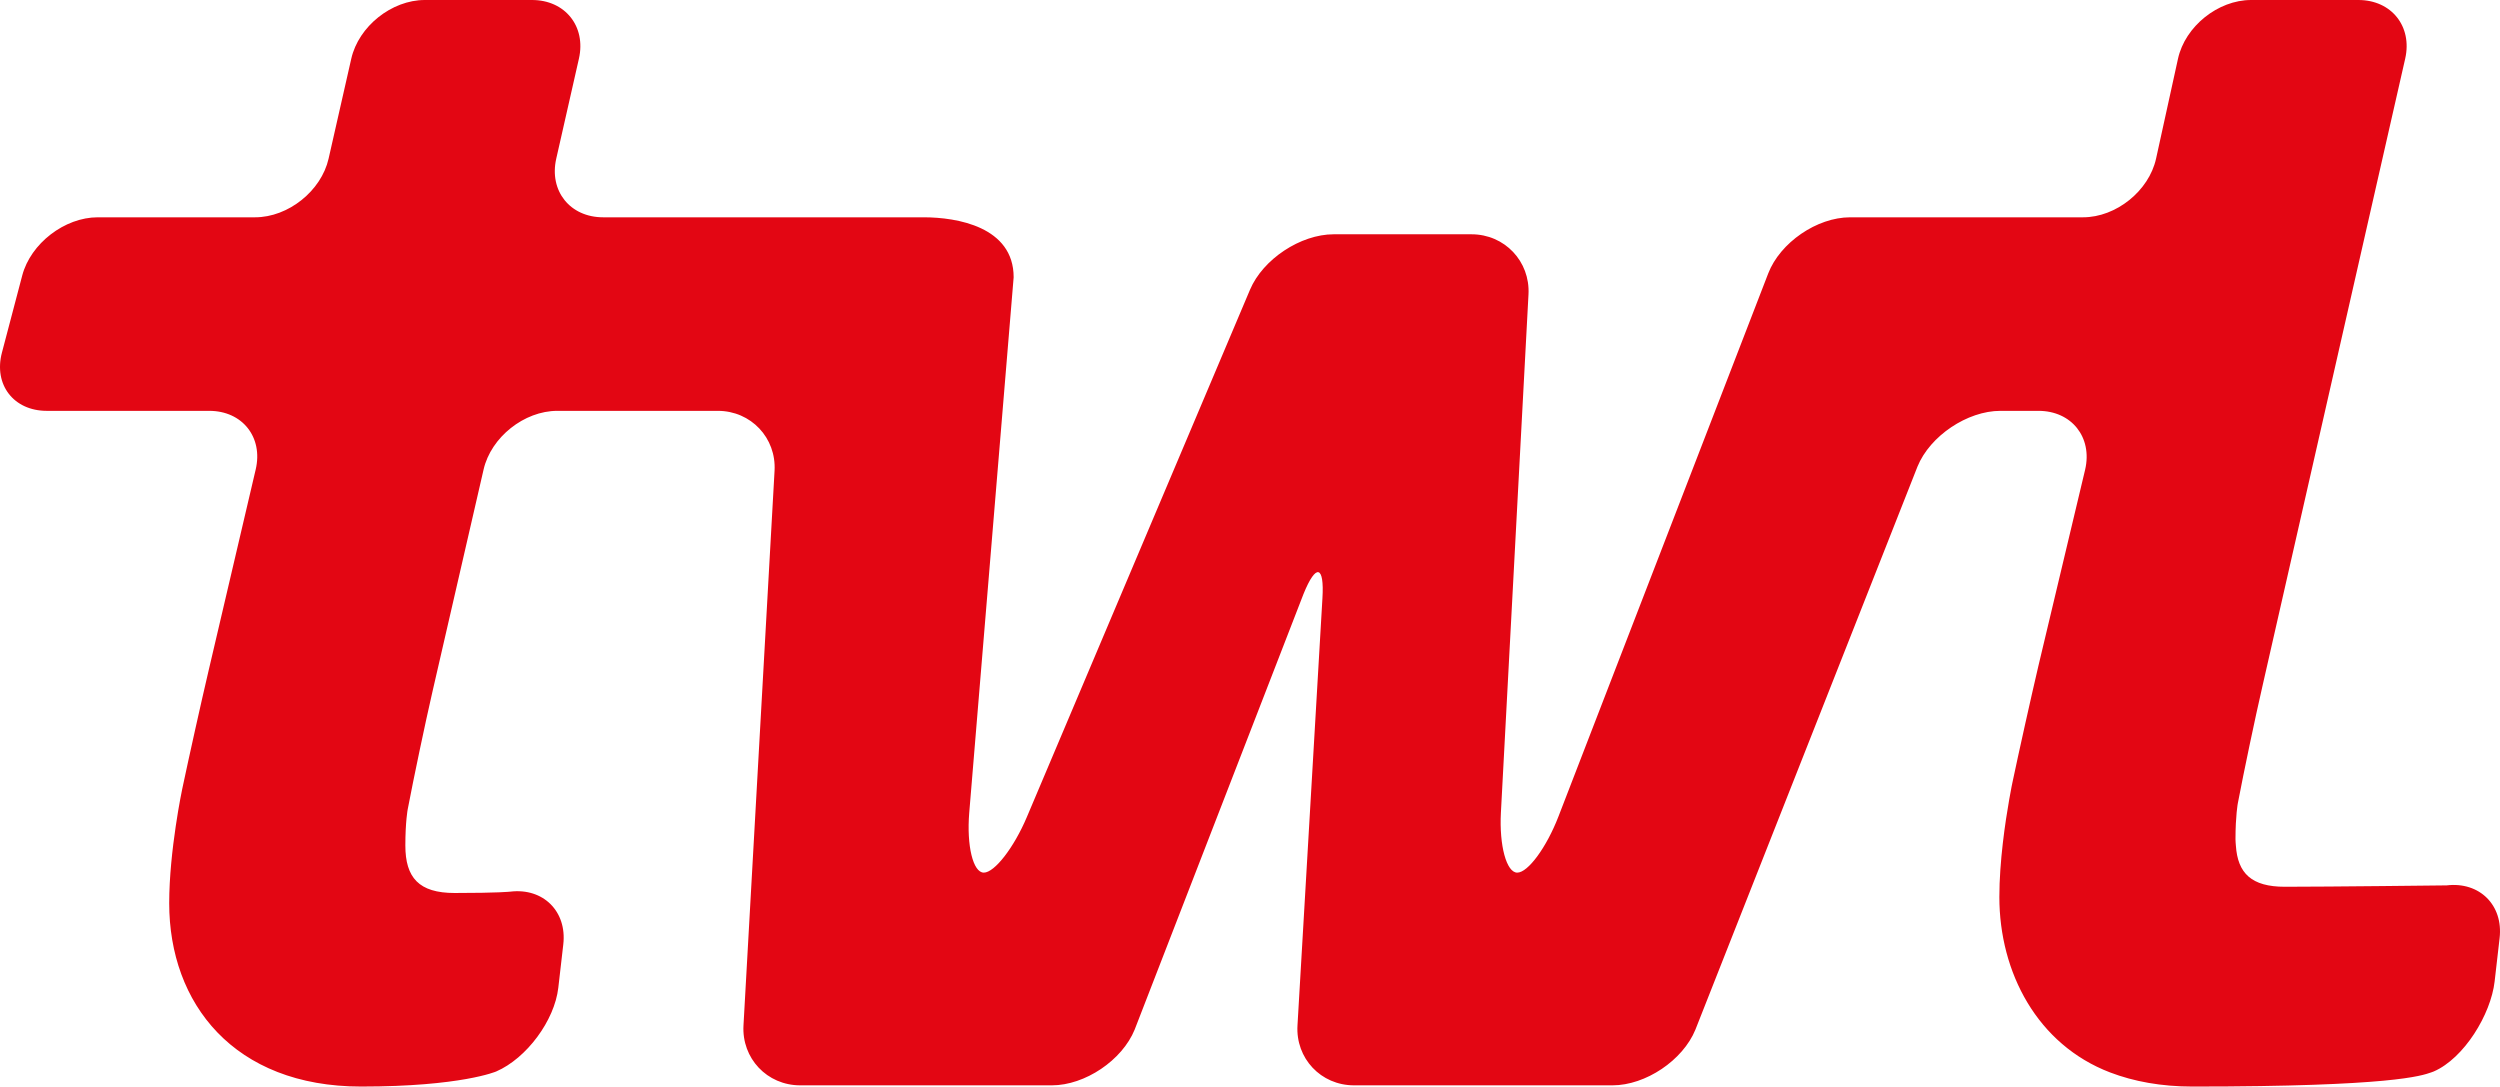
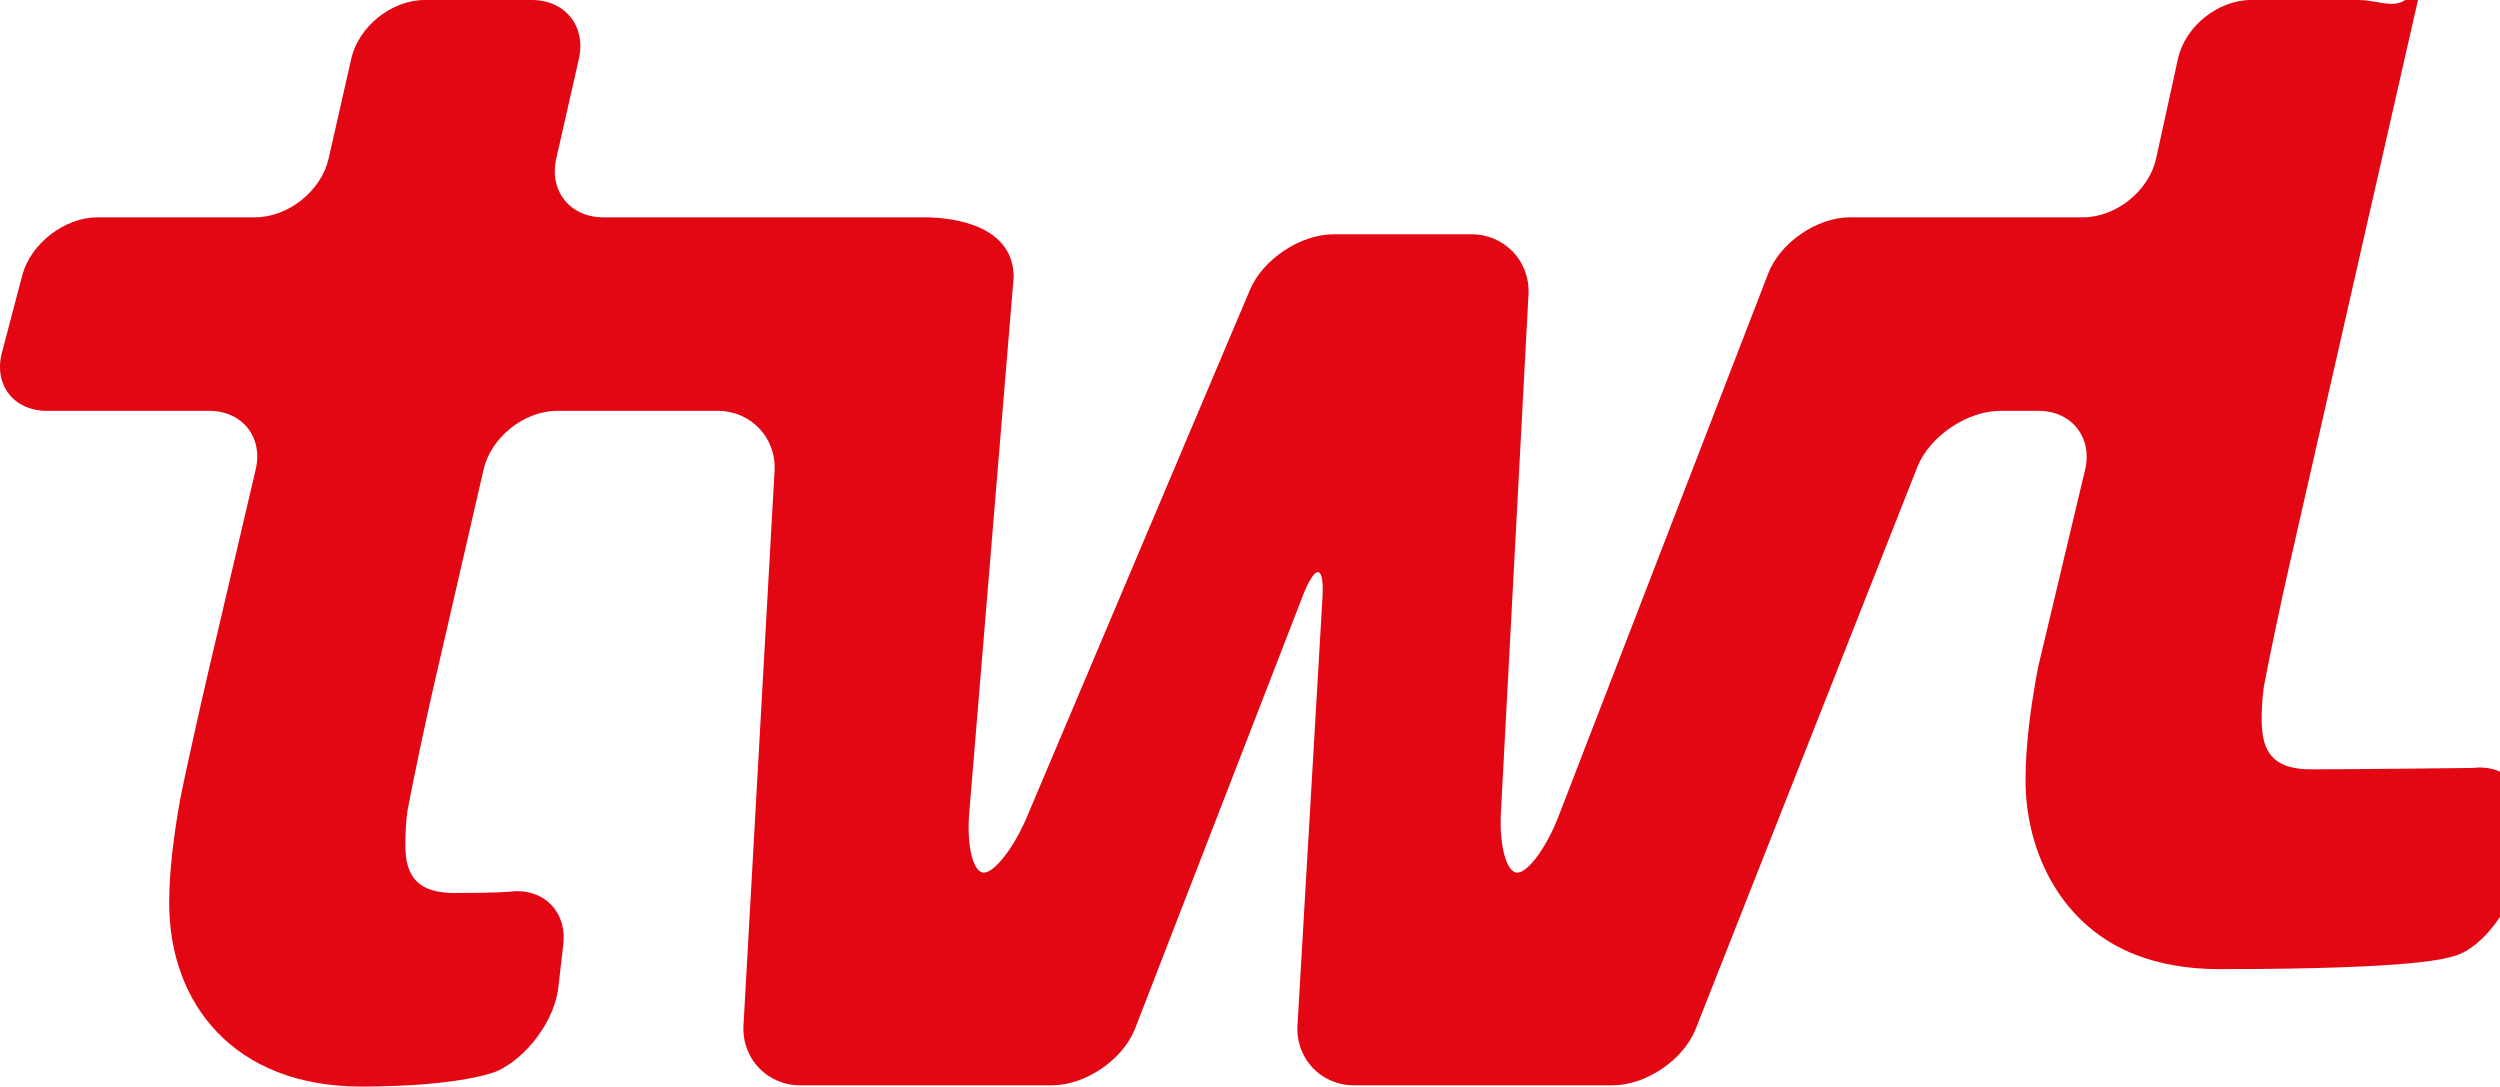
<svg xmlns="http://www.w3.org/2000/svg" version="1.1" id="Ebene_1" x="0px" y="0px" viewBox="0 0 108.66 47.226" style="enable-background:new 0 0 108.66 47.226;" xml:space="preserve">
  <style type="text/css">
	.st0{fill:#E30613;}
</style>
-   <path class="st0" d="M102.503,0h-4.662c-1.439,0-2.869,1.149-3.177,2.554l-0.952,4.337c-0.308,1.405-1.737,2.554-3.176,2.554h-9.637  h-0.487c-1.438,0-3.04,1.098-3.558,2.439l-9.118,23.605c-0.518,1.342-1.324,2.439-1.791,2.439c-0.467,0-0.787-1.175-0.71-2.611  l1.199-22.523c0.076-1.436-1.038-2.611-2.477-2.611h-5.992c-1.439,0-3.075,1.084-3.635,2.409L44.628,35.52  c-0.561,1.324-1.401,2.408-1.868,2.408c-0.467,0-0.752-1.172-0.633-2.606l1.93-23.271c0-2.197-2.471-2.606-3.909-2.606H26.215  c-1.439,0-2.356-1.147-2.038-2.55l0.985-4.345C25.48,1.148,24.563,0,23.124,0h-4.662c-1.439,0-2.876,1.148-3.194,2.55l-0.986,4.345  c-0.318,1.403-1.755,2.55-3.194,2.55h-6.84c-1.439,0-2.916,1.138-3.282,2.529l-0.883,3.355c-0.366,1.39,0.511,2.528,1.95,2.528  h7.061c1.439,0,2.348,1.146,2.02,2.546l-2.056,8.781c-0.328,1.4-0.839,3.697-1.137,5.104c0,0-0.567,2.681-0.567,4.968  c0,4.354,2.806,7.97,8.344,7.97c4.357,0,5.87-0.656,5.87-0.656c1.32-0.573,2.534-2.211,2.698-3.639l0.217-1.888  c0.163-1.429-0.872-2.459-2.3-2.289c0,0-0.504,0.059-2.424,0.059c-1.55,0-2.141-0.663-2.141-2.066c0-1.032,0.101-1.563,0.101-1.563  c0.27-1.413,0.754-3.715,1.076-5.117l2.224-9.662c0.322-1.401,1.764-2.548,3.203-2.548H31.2c1.439,0,2.549,1.175,2.465,2.61  l-1.35,24.096c-0.083,1.436,1.026,2.61,2.465,2.61h10.938c1.439,0,3.058-1.09,3.599-2.423l7.339-18.935  c0.54-1.333,0.91-1.249,0.822,0.187l-1.084,18.561c-0.088,1.436,1.018,2.61,2.457,2.61h11.234c1.439,0,3.061-1.089,3.604-2.421  l9.653-24.474c0.543-1.331,2.165-2.421,3.604-2.421H88.6c1.439,0,2.352,1.147,2.03,2.548l-2.026,8.508  c-0.328,1.4-0.84,3.697-1.137,5.104c0,0-0.06,0.281-0.139,0.736c-0.168,0.955-0.428,2.683-0.428,4.232  c0,3.284,1.651,6.418,4.813,7.627c1.029,0.393,2.222,0.614,3.583,0.614c8.69,0,9.954-0.471,10.37-0.614  c0.074-0.026,0.114-0.042,0.114-0.042c1.32-0.573,2.482-2.482,2.646-3.91l0.217-1.889c0.164-1.428-0.871-2.459-2.3-2.289  c0,0-5.118,0.06-7.038,0.06c-1.441,0-2.046-0.582-2.125-1.789c-0.006-0.092-0.017-0.179-0.017-0.277  c0-1.032,0.102-1.564,0.102-1.564c0.269-1.412,0.754-3.715,1.076-5.116l6.198-27.246C104.858,1.147,103.942,0,102.503,0" />
+   <path class="st0" d="M102.503,0h-4.662c-1.439,0-2.869,1.149-3.177,2.554l-0.952,4.337c-0.308,1.405-1.737,2.554-3.176,2.554h-9.637  h-0.487c-1.438,0-3.04,1.098-3.558,2.439l-9.118,23.605c-0.518,1.342-1.324,2.439-1.791,2.439c-0.467,0-0.787-1.175-0.71-2.611  l1.199-22.523c0.076-1.436-1.038-2.611-2.477-2.611h-5.992c-1.439,0-3.075,1.084-3.635,2.409L44.628,35.52  c-0.561,1.324-1.401,2.408-1.868,2.408c-0.467,0-0.752-1.172-0.633-2.606l1.93-23.271c0-2.197-2.471-2.606-3.909-2.606H26.215  c-1.439,0-2.356-1.147-2.038-2.55l0.985-4.345C25.48,1.148,24.563,0,23.124,0h-4.662c-1.439,0-2.876,1.148-3.194,2.55l-0.986,4.345  c-0.318,1.403-1.755,2.55-3.194,2.55h-6.84c-1.439,0-2.916,1.138-3.282,2.529l-0.883,3.355c-0.366,1.39,0.511,2.528,1.95,2.528  h7.061c1.439,0,2.348,1.146,2.02,2.546l-2.056,8.781c-0.328,1.4-0.839,3.697-1.137,5.104c0,0-0.567,2.681-0.567,4.968  c0,4.354,2.806,7.97,8.344,7.97c4.357,0,5.87-0.656,5.87-0.656c1.32-0.573,2.534-2.211,2.698-3.639l0.217-1.888  c0.163-1.429-0.872-2.459-2.3-2.289c0,0-0.504,0.059-2.424,0.059c-1.55,0-2.141-0.663-2.141-2.066c0-1.032,0.101-1.563,0.101-1.563  c0.27-1.413,0.754-3.715,1.076-5.117l2.224-9.662c0.322-1.401,1.764-2.548,3.203-2.548H31.2c1.439,0,2.549,1.175,2.465,2.61  l-1.35,24.096c-0.083,1.436,1.026,2.61,2.465,2.61h10.938c1.439,0,3.058-1.09,3.599-2.423l7.339-18.935  c0.54-1.333,0.91-1.249,0.822,0.187l-1.084,18.561c-0.088,1.436,1.018,2.61,2.457,2.61h11.234c1.439,0,3.061-1.089,3.604-2.421  l9.653-24.474c0.543-1.331,2.165-2.421,3.604-2.421H88.6c1.439,0,2.352,1.147,2.03,2.548l-2.026,8.508  c0,0-0.06,0.281-0.139,0.736c-0.168,0.955-0.428,2.683-0.428,4.232  c0,3.284,1.651,6.418,4.813,7.627c1.029,0.393,2.222,0.614,3.583,0.614c8.69,0,9.954-0.471,10.37-0.614  c0.074-0.026,0.114-0.042,0.114-0.042c1.32-0.573,2.482-2.482,2.646-3.91l0.217-1.889c0.164-1.428-0.871-2.459-2.3-2.289  c0,0-5.118,0.06-7.038,0.06c-1.441,0-2.046-0.582-2.125-1.789c-0.006-0.092-0.017-0.179-0.017-0.277  c0-1.032,0.102-1.564,0.102-1.564c0.269-1.412,0.754-3.715,1.076-5.116l6.198-27.246C104.858,1.147,103.942,0,102.503,0" />
</svg>